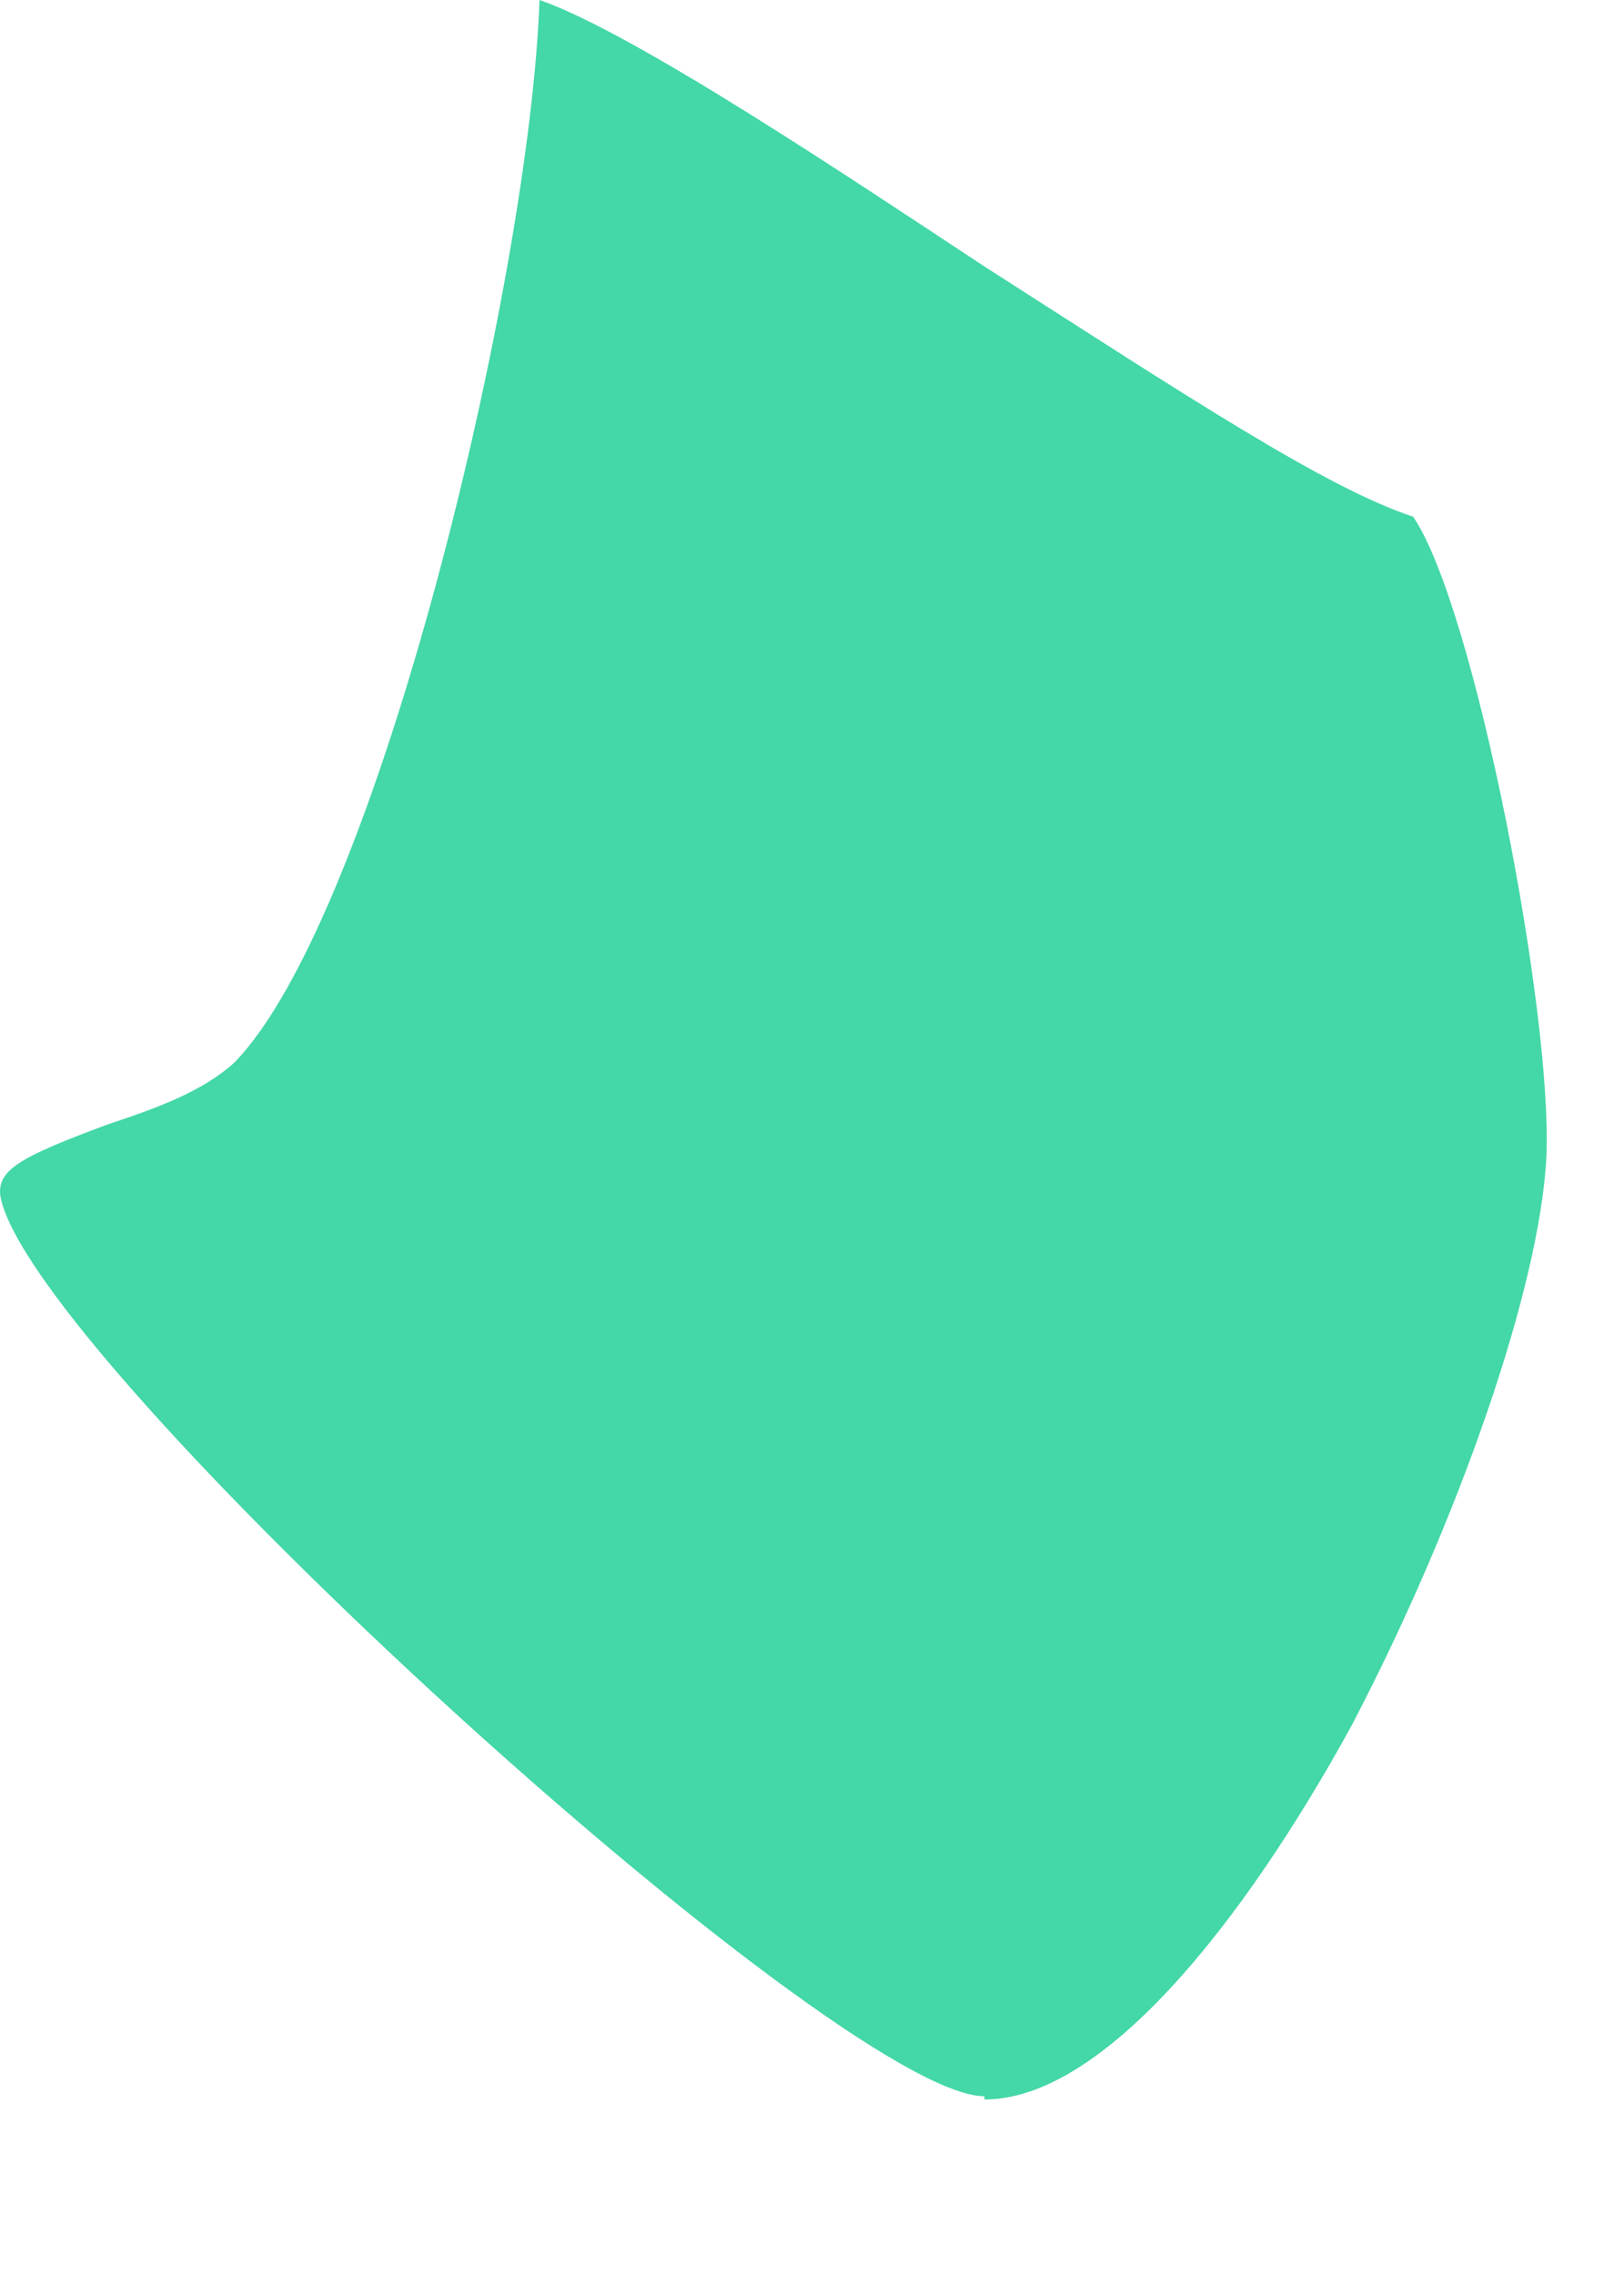
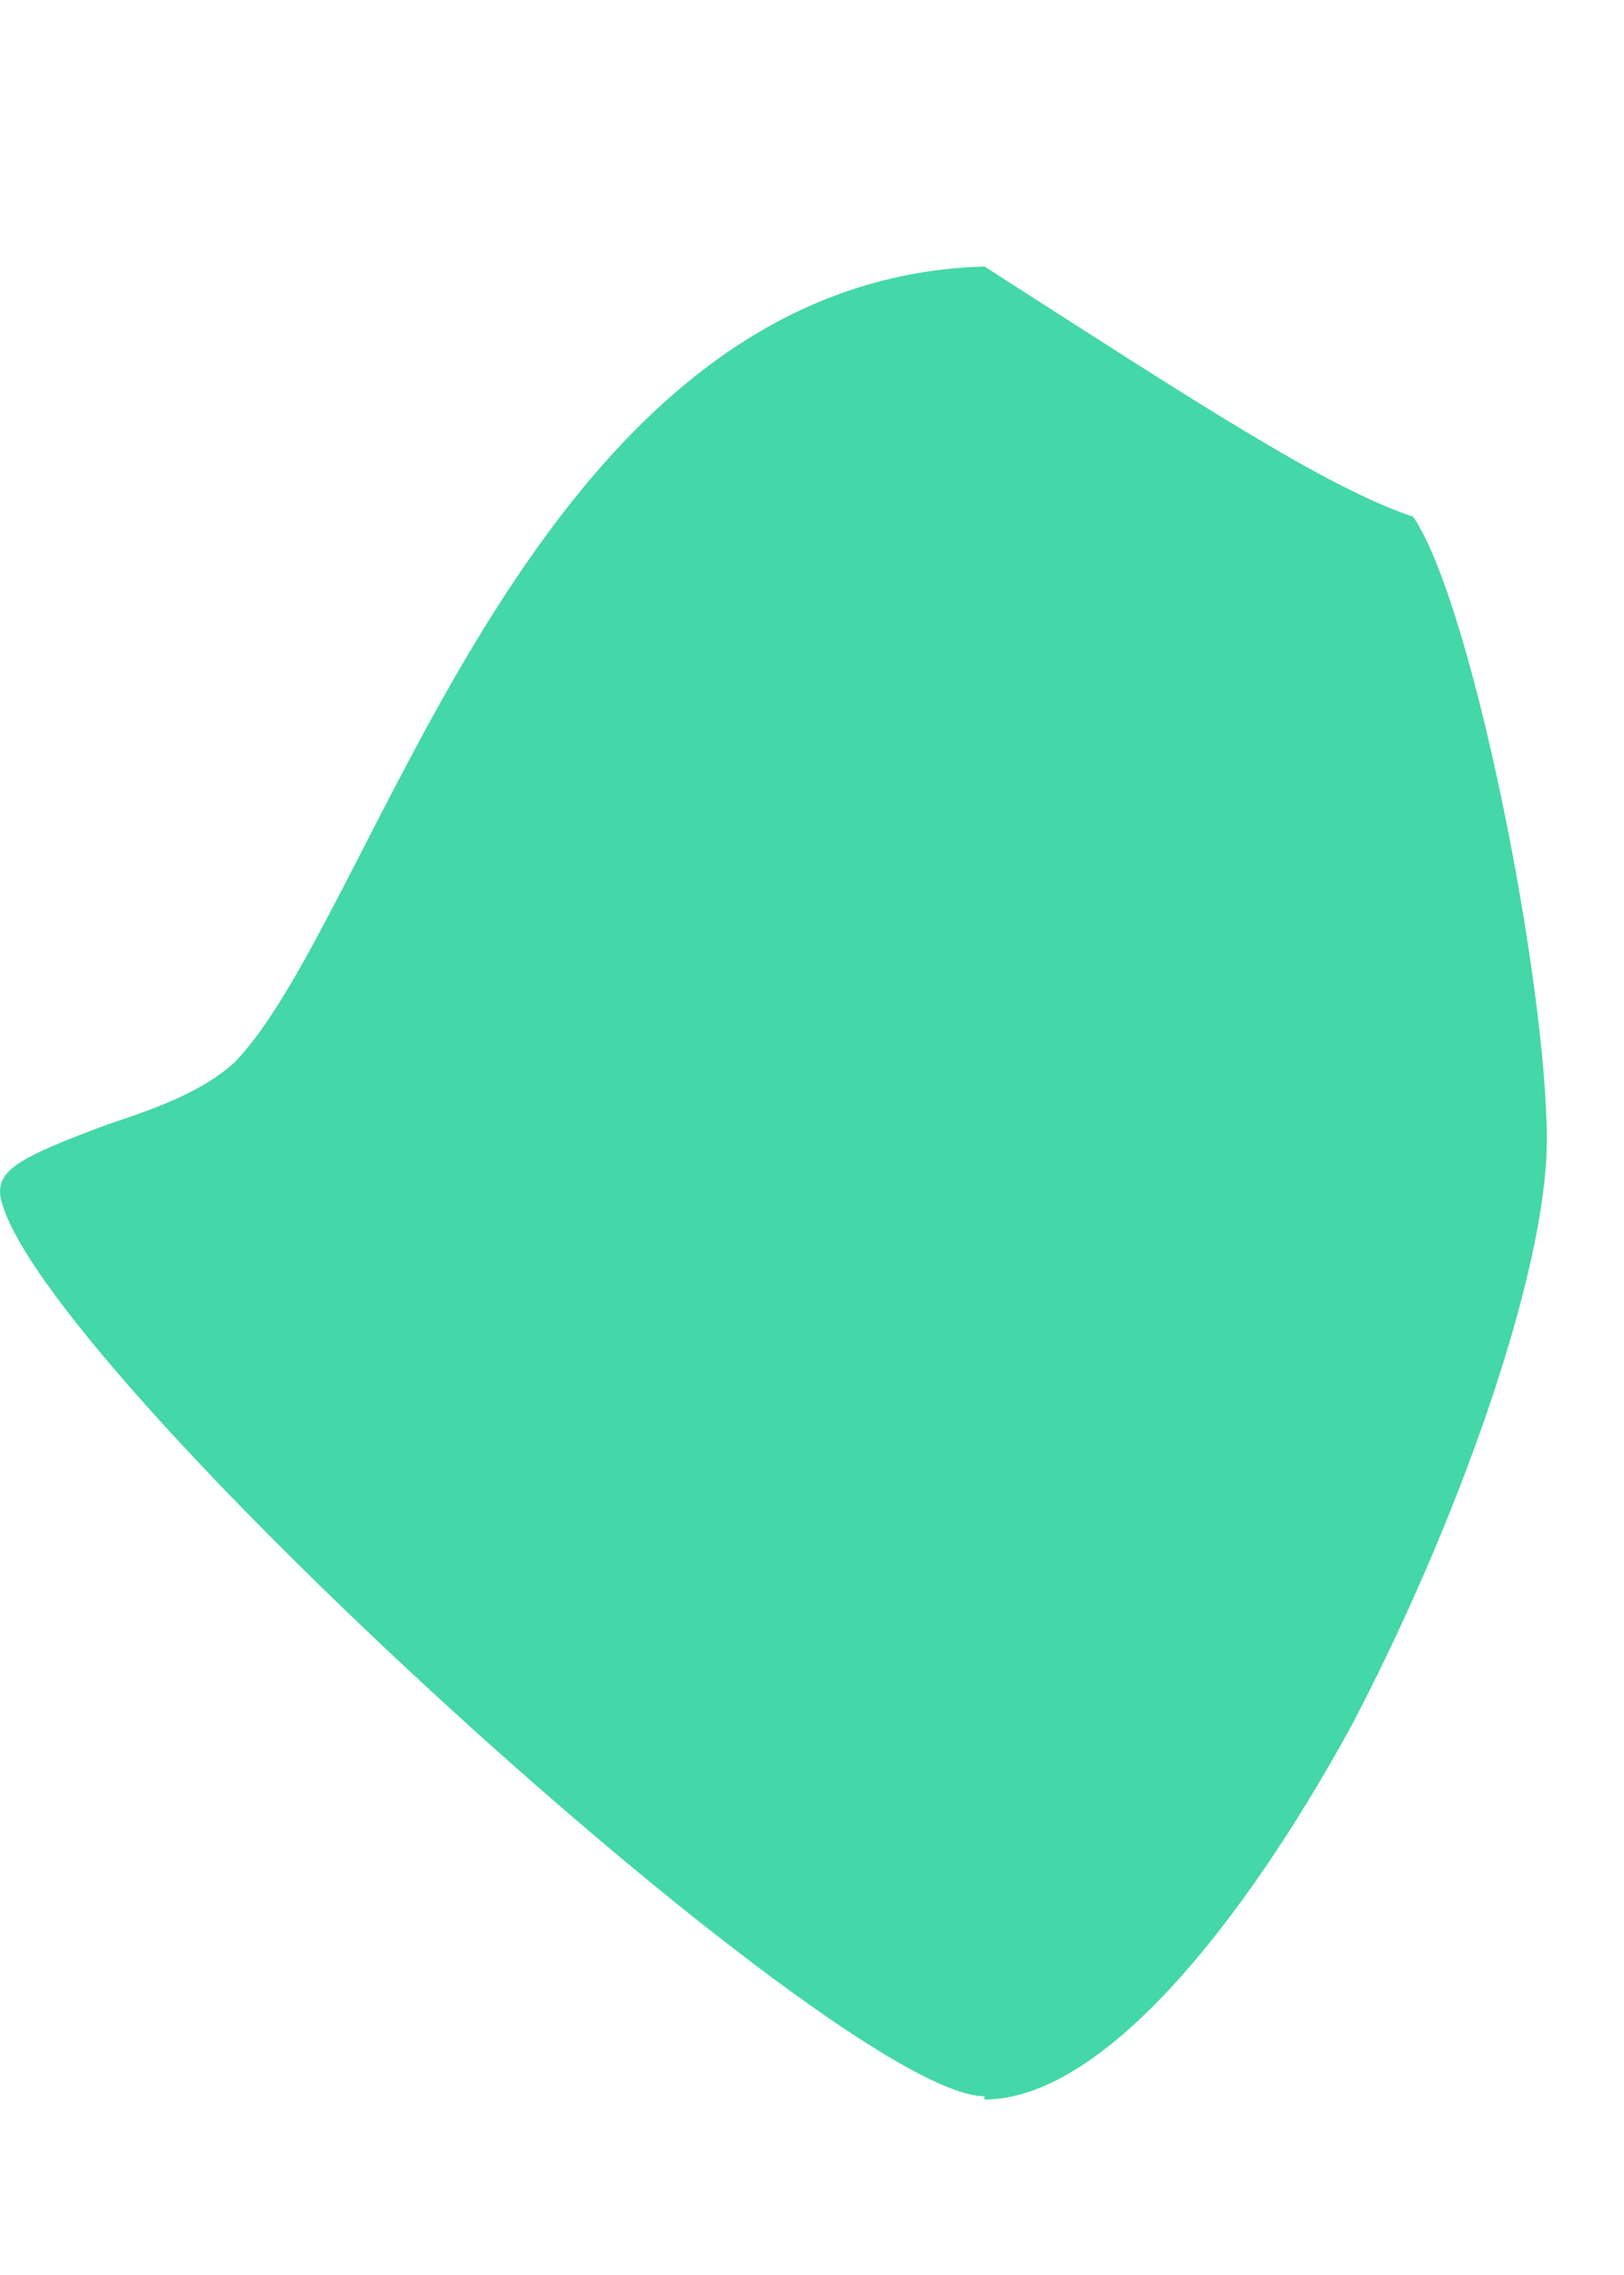
<svg xmlns="http://www.w3.org/2000/svg" fill="none" height="100%" overflow="visible" preserveAspectRatio="none" style="display: block;" viewBox="0 0 5 7" width="100%">
-   <path d="M3.031 6.46C3.391 6.46 3.821 5.93 4.161 5.31C4.491 4.68 4.741 3.96 4.761 3.56C4.781 3.12 4.541 1.87 4.351 1.59C4.081 1.5 3.671 1.23 3.031 0.82C2.621 0.55 1.951 0.1 1.661 0C1.631 0.86 1.161 2.82 0.721 3.27C0.621 3.36 0.481 3.41 0.331 3.46C0.061 3.56 -0.009 3.6 0.001 3.68C0.091 4.18 2.581 6.45 3.031 6.45V6.46Z" fill="#44D7A8" id="Vector" />
+   <path d="M3.031 6.46C3.391 6.46 3.821 5.93 4.161 5.31C4.491 4.68 4.741 3.96 4.761 3.56C4.781 3.12 4.541 1.87 4.351 1.59C4.081 1.5 3.671 1.23 3.031 0.82C1.631 0.86 1.161 2.82 0.721 3.27C0.621 3.36 0.481 3.41 0.331 3.46C0.061 3.56 -0.009 3.6 0.001 3.68C0.091 4.18 2.581 6.45 3.031 6.45V6.46Z" fill="#44D7A8" id="Vector" />
</svg>